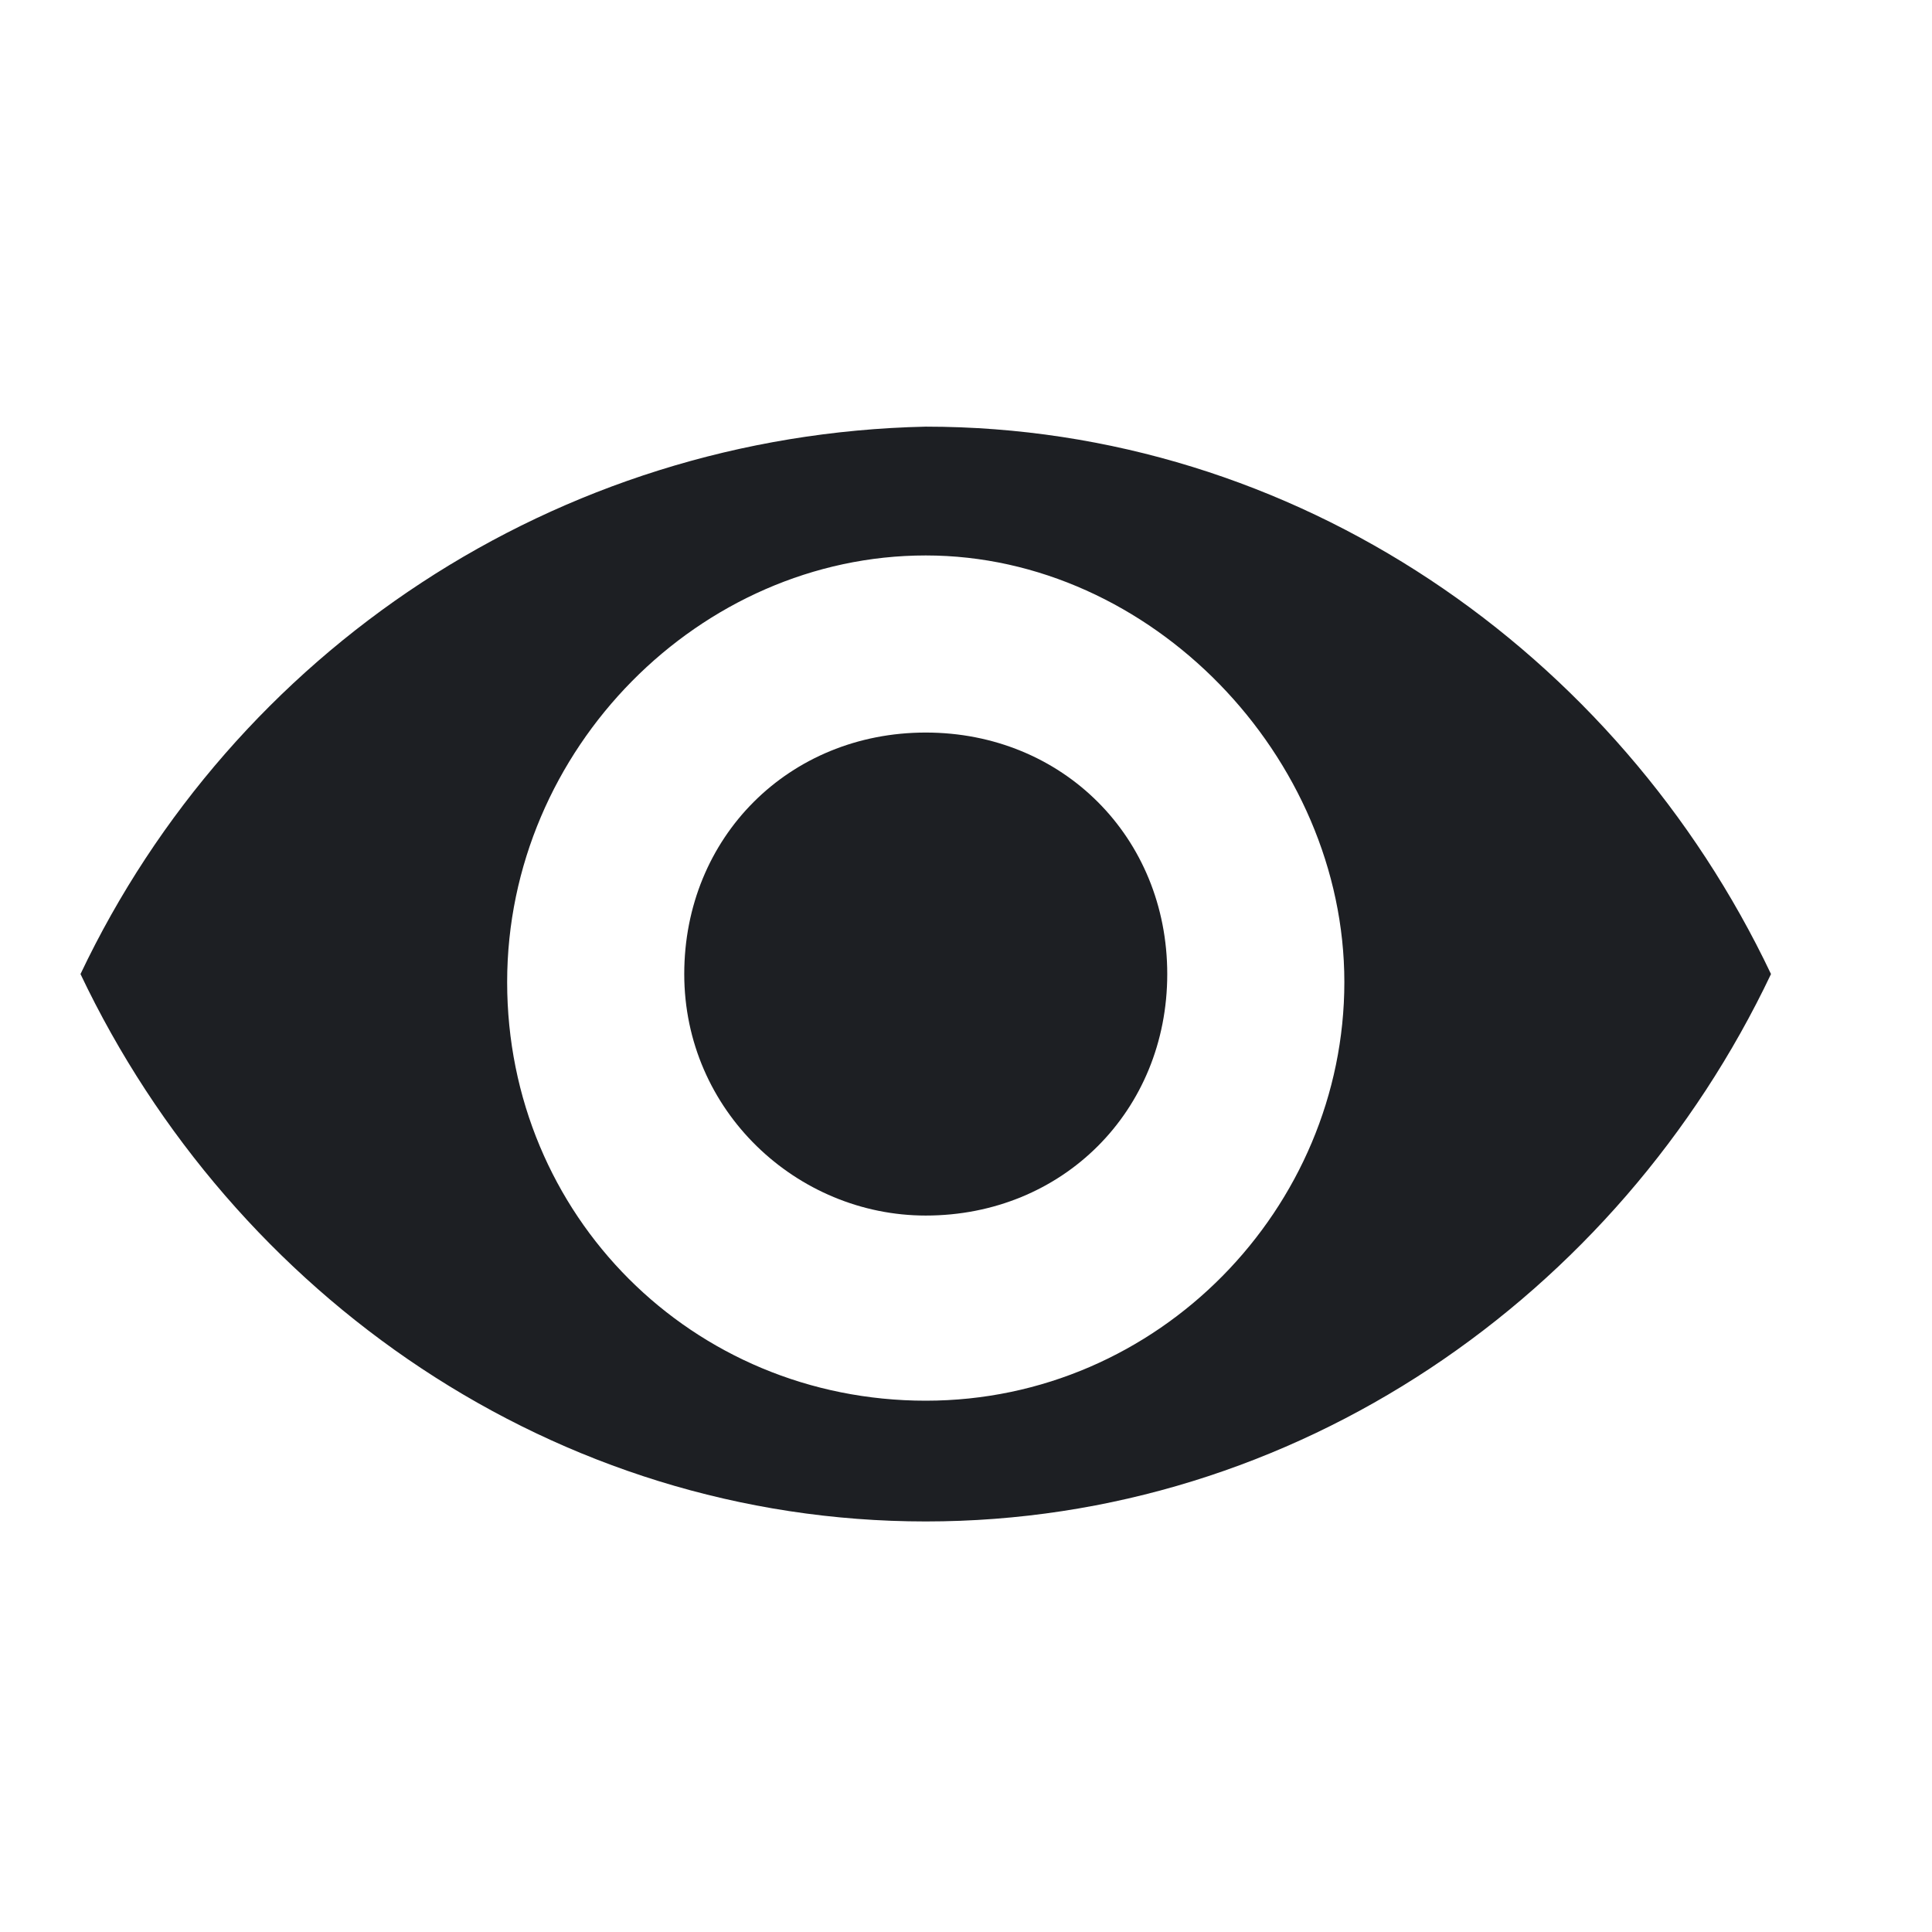
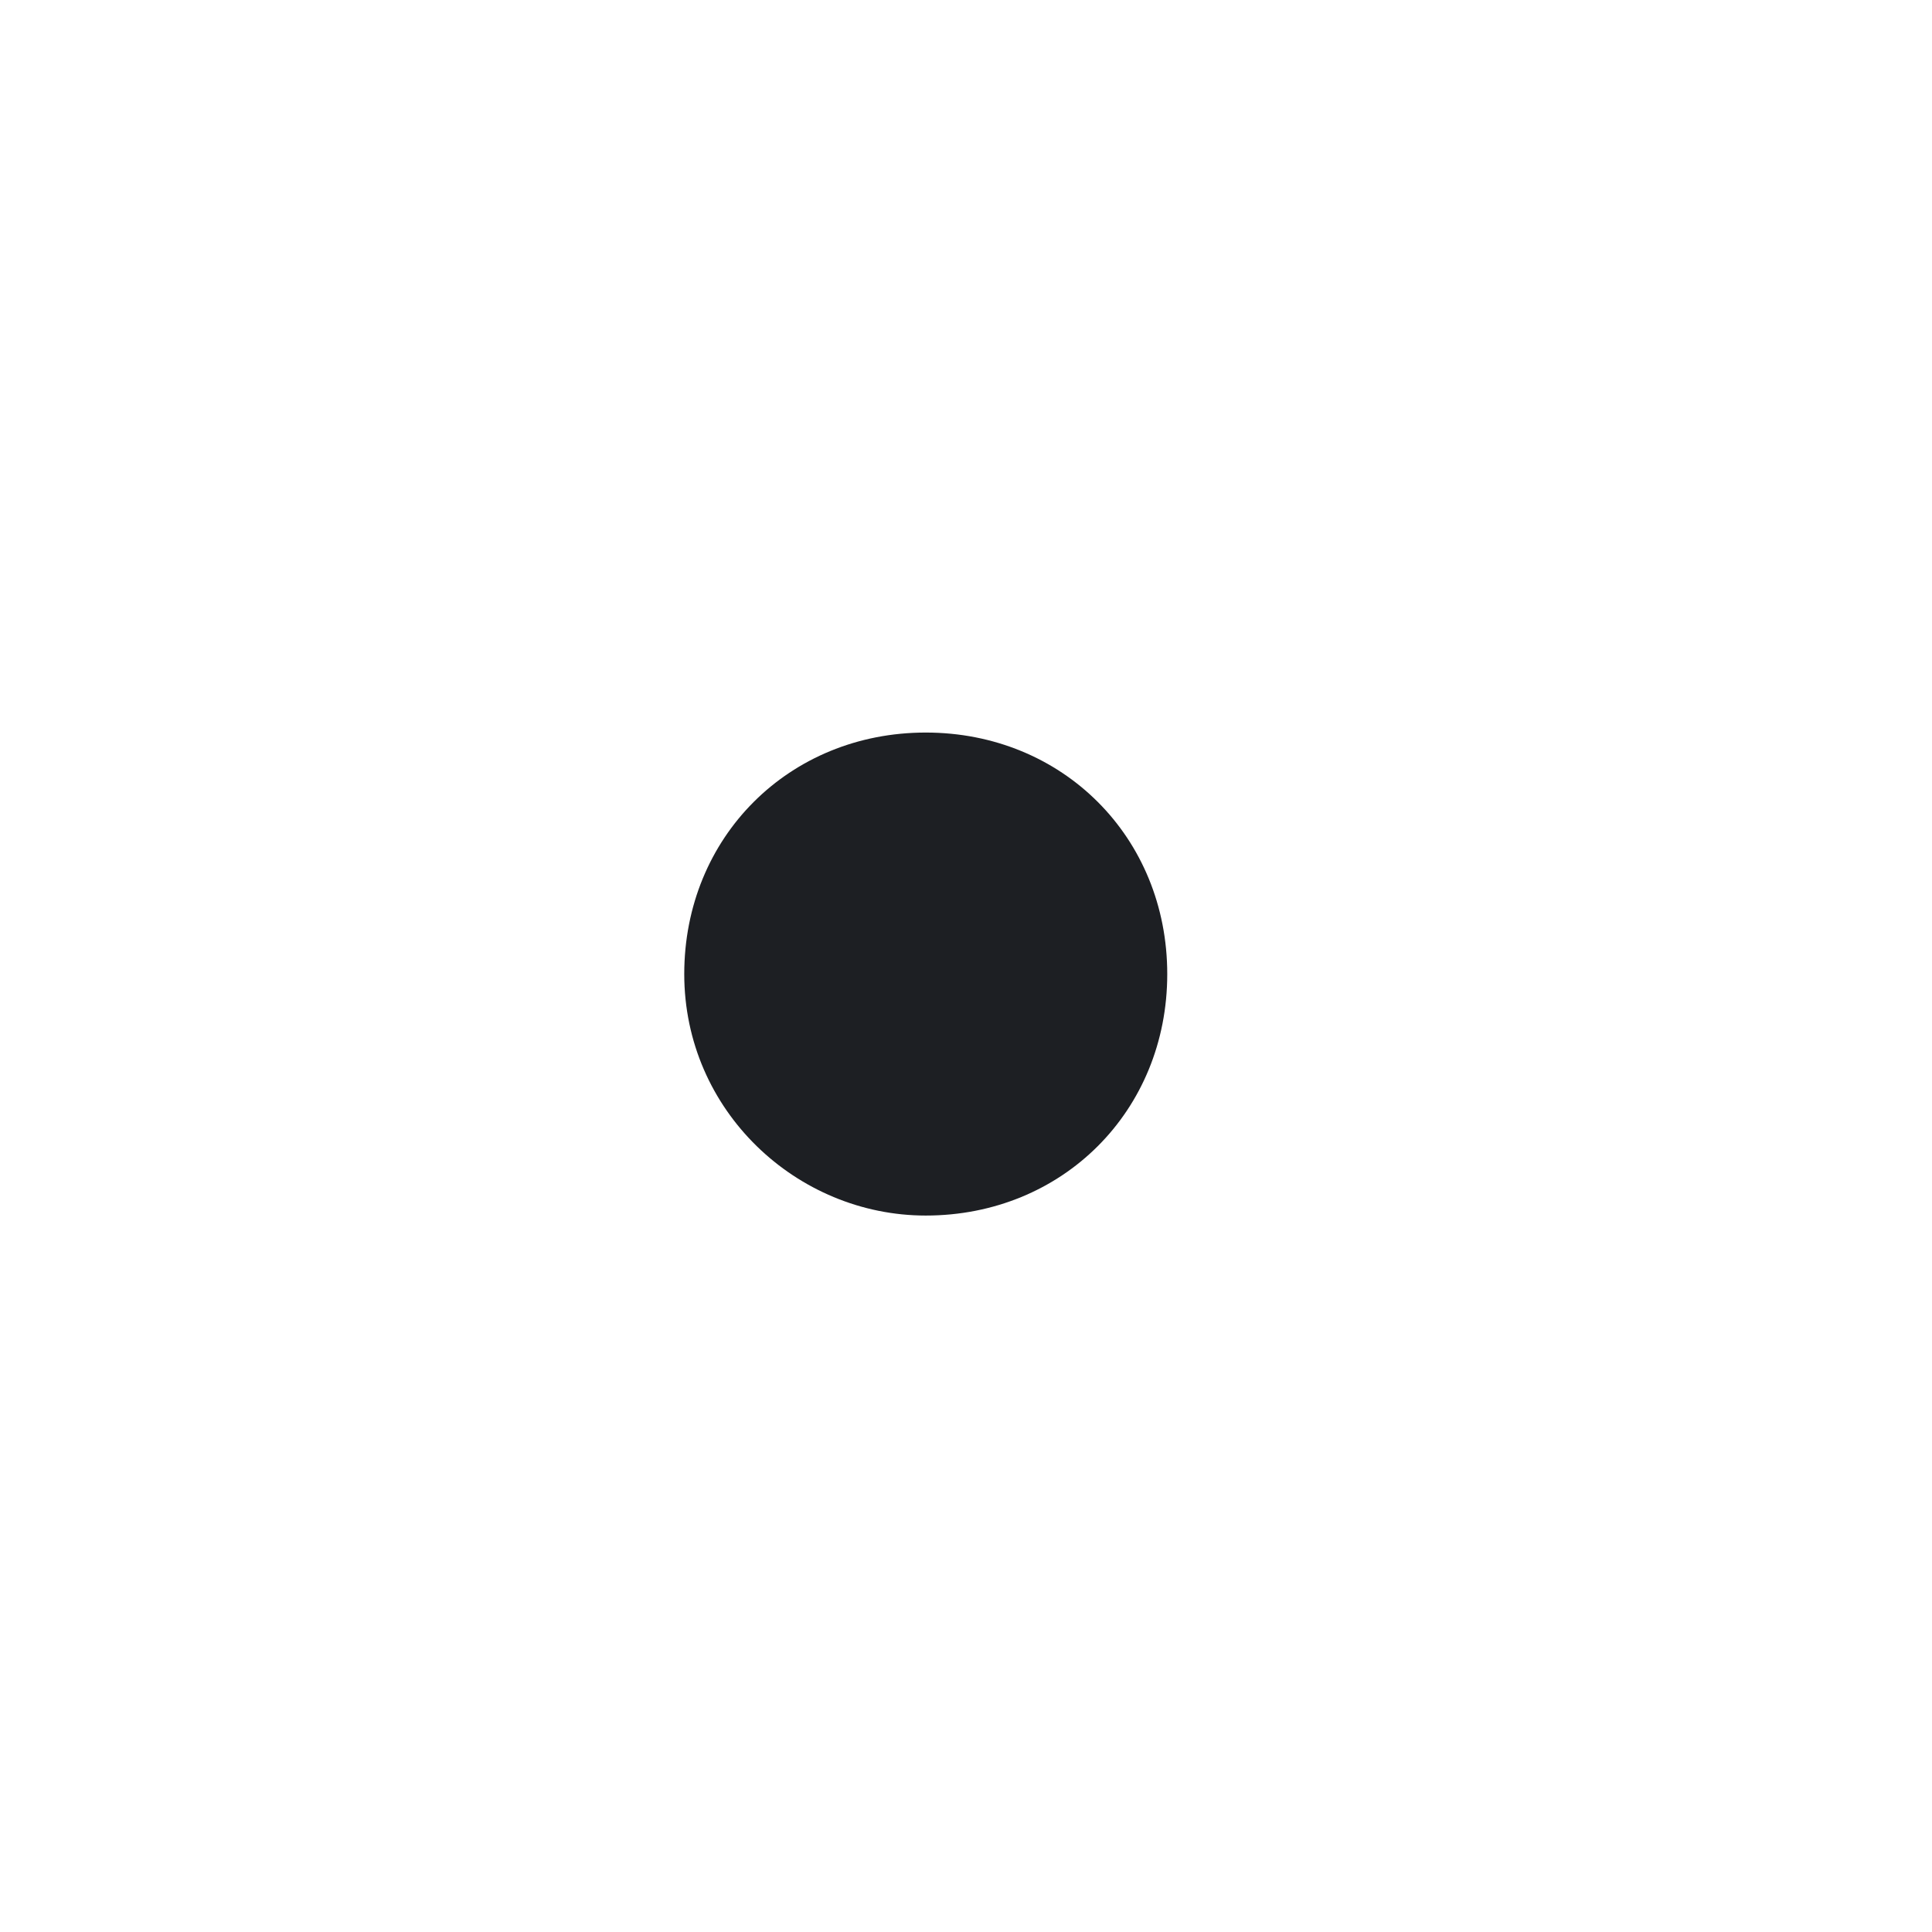
<svg xmlns="http://www.w3.org/2000/svg" version="1.1" id="Layer_1" x="0px" y="0px" viewBox="0 0 24 24" style="enable-background:new 0 0 24 24;" xml:space="preserve">
  <style type="text/css">
	.st0{fill:#1D1F23;}
	.st1{fill-rule:evenodd;clip-rule:evenodd;fill:#1D1F23;}
</style>
  <path class="st0" d="M11.5,15.1c1.7,0,3-1.3,3-3s-1.3-3-3-3c-1.7,0-3,1.3-3,3S9.9,15.1,11.5,15.1z" />
-   <path class="st1" d="M22,12.1c-1.9-4-5.9-6.8-10.5-6.8C6.9,5.4,2.9,8.1,1,12.1c1.9,4,5.9,6.8,10.5,6.8C16.1,18.9,20.1,16.1,22,12.1z   M11.5,17.4c2.9,0,5.2-2.4,5.2-5.2s-2.4-5.3-5.2-5.3s-5.2,2.4-5.2,5.3S8.6,17.4,11.5,17.4z" />
</svg>